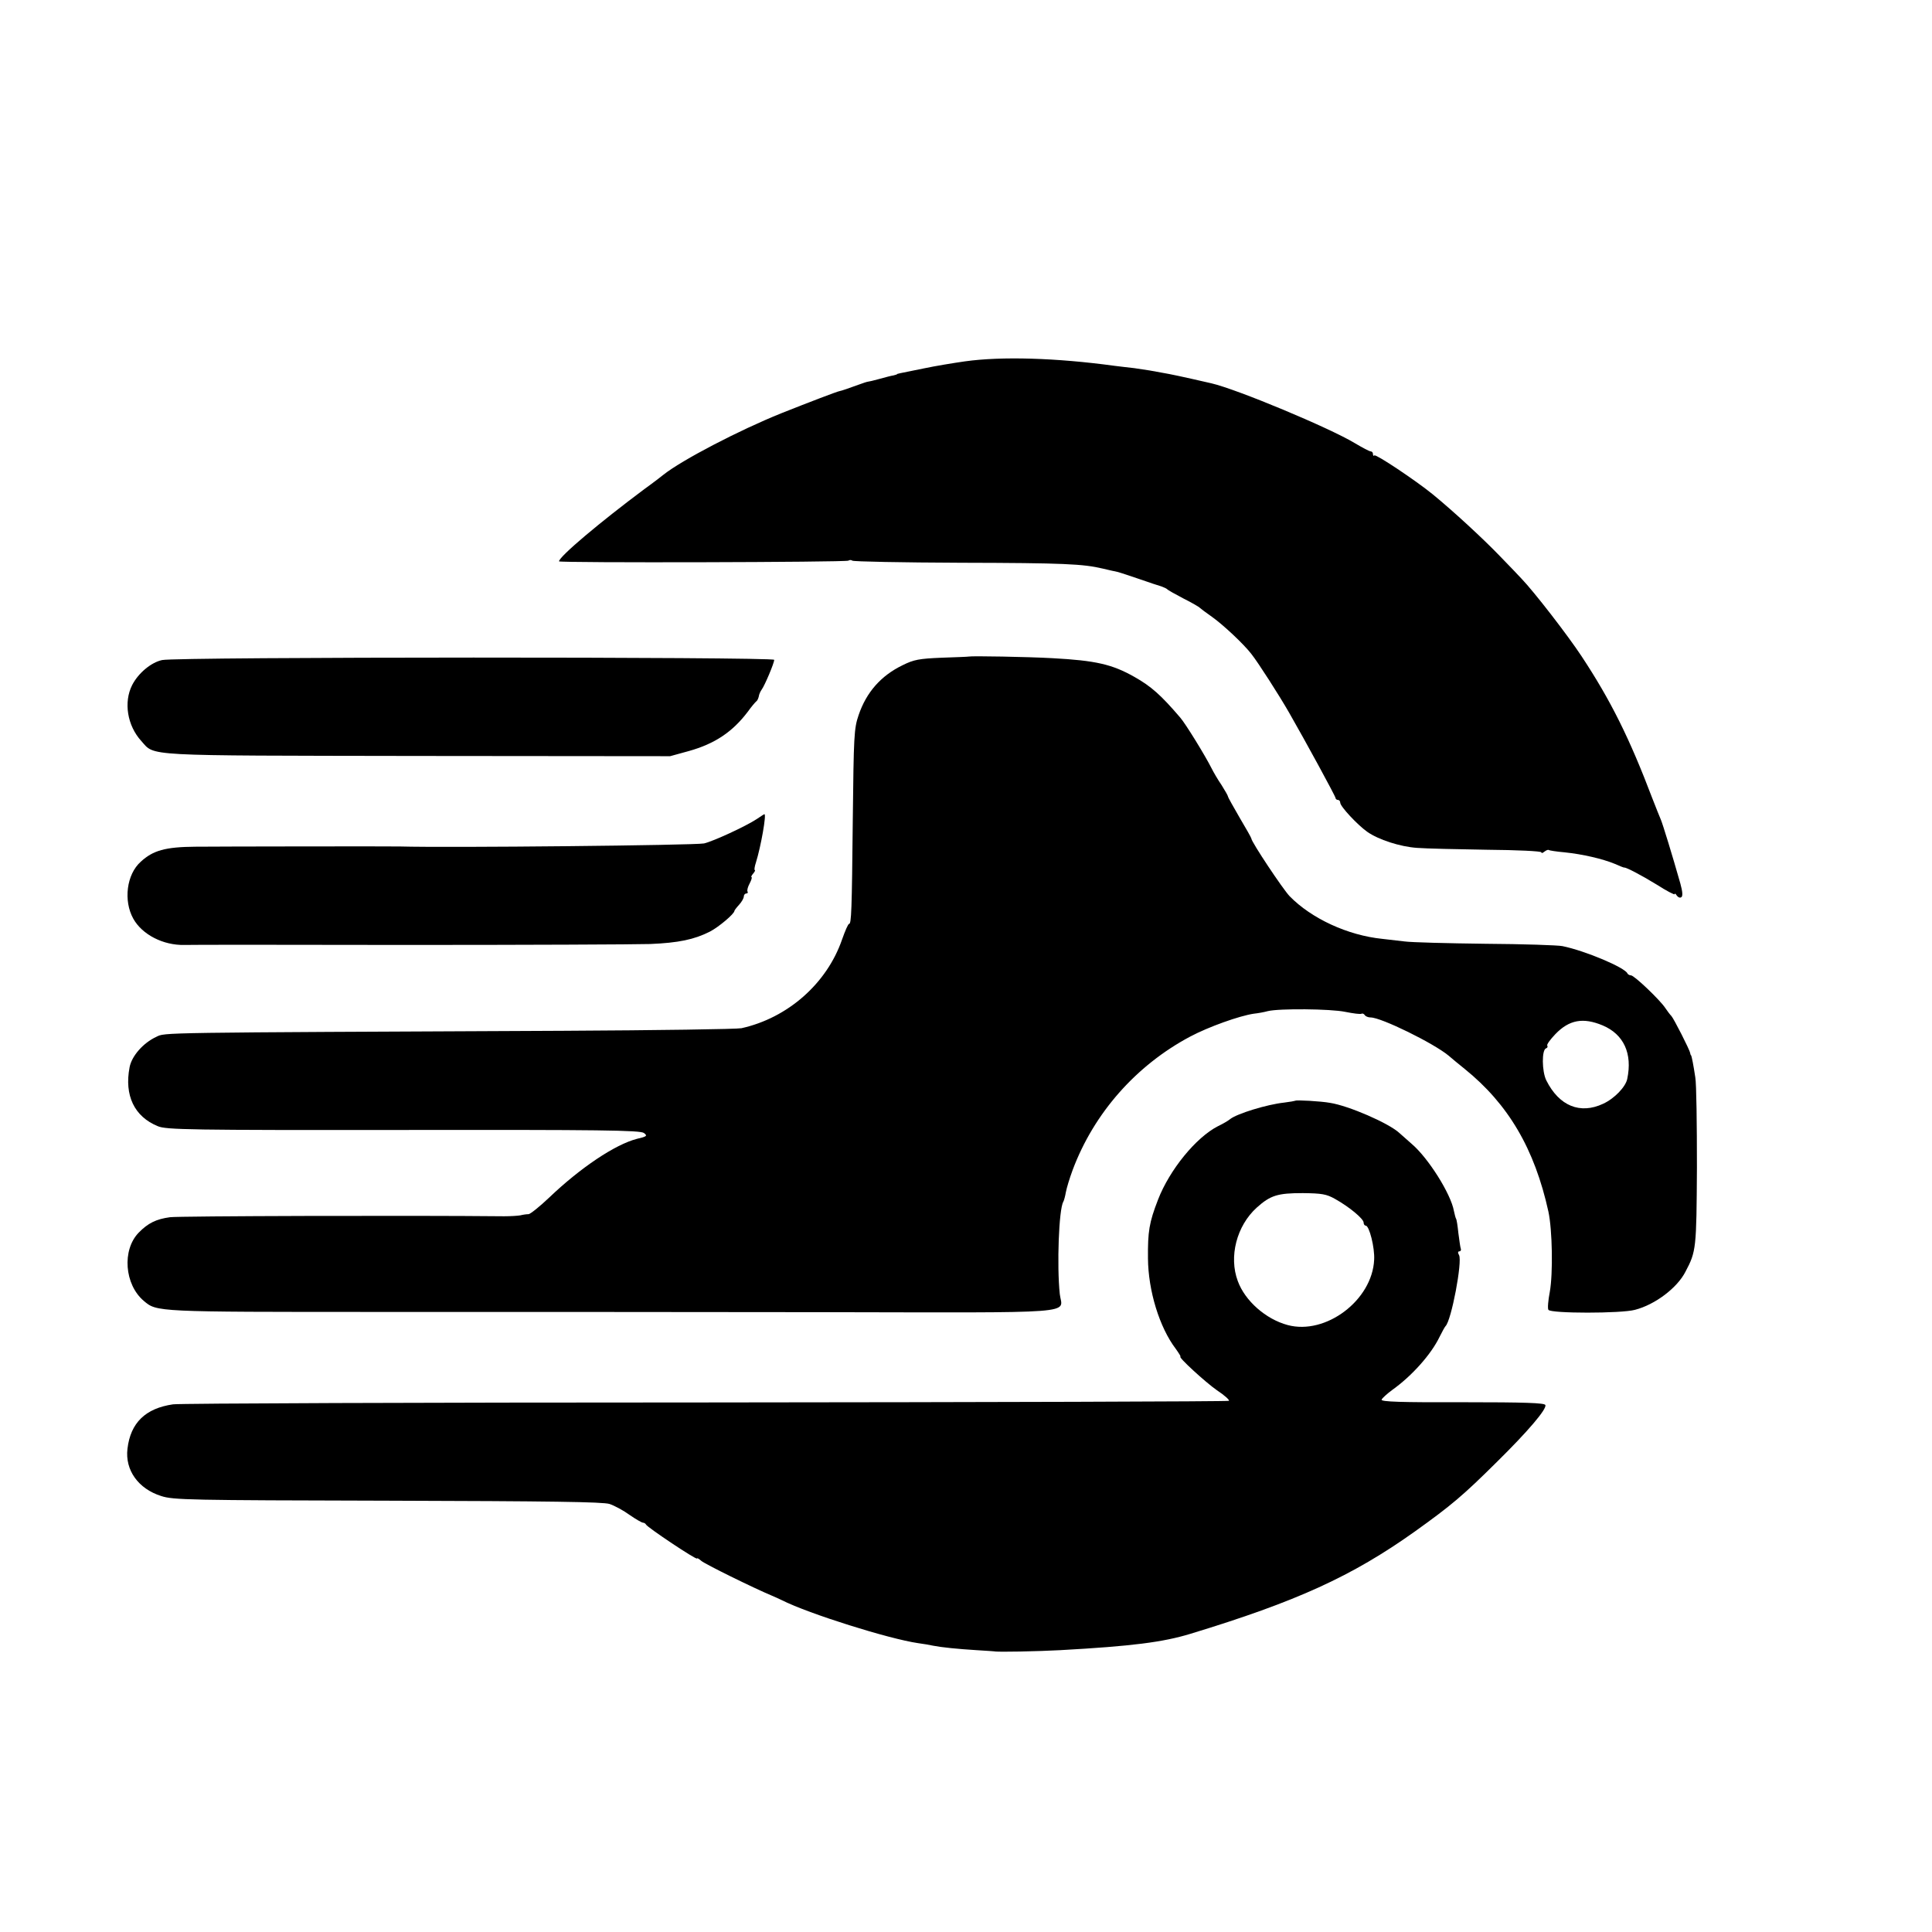
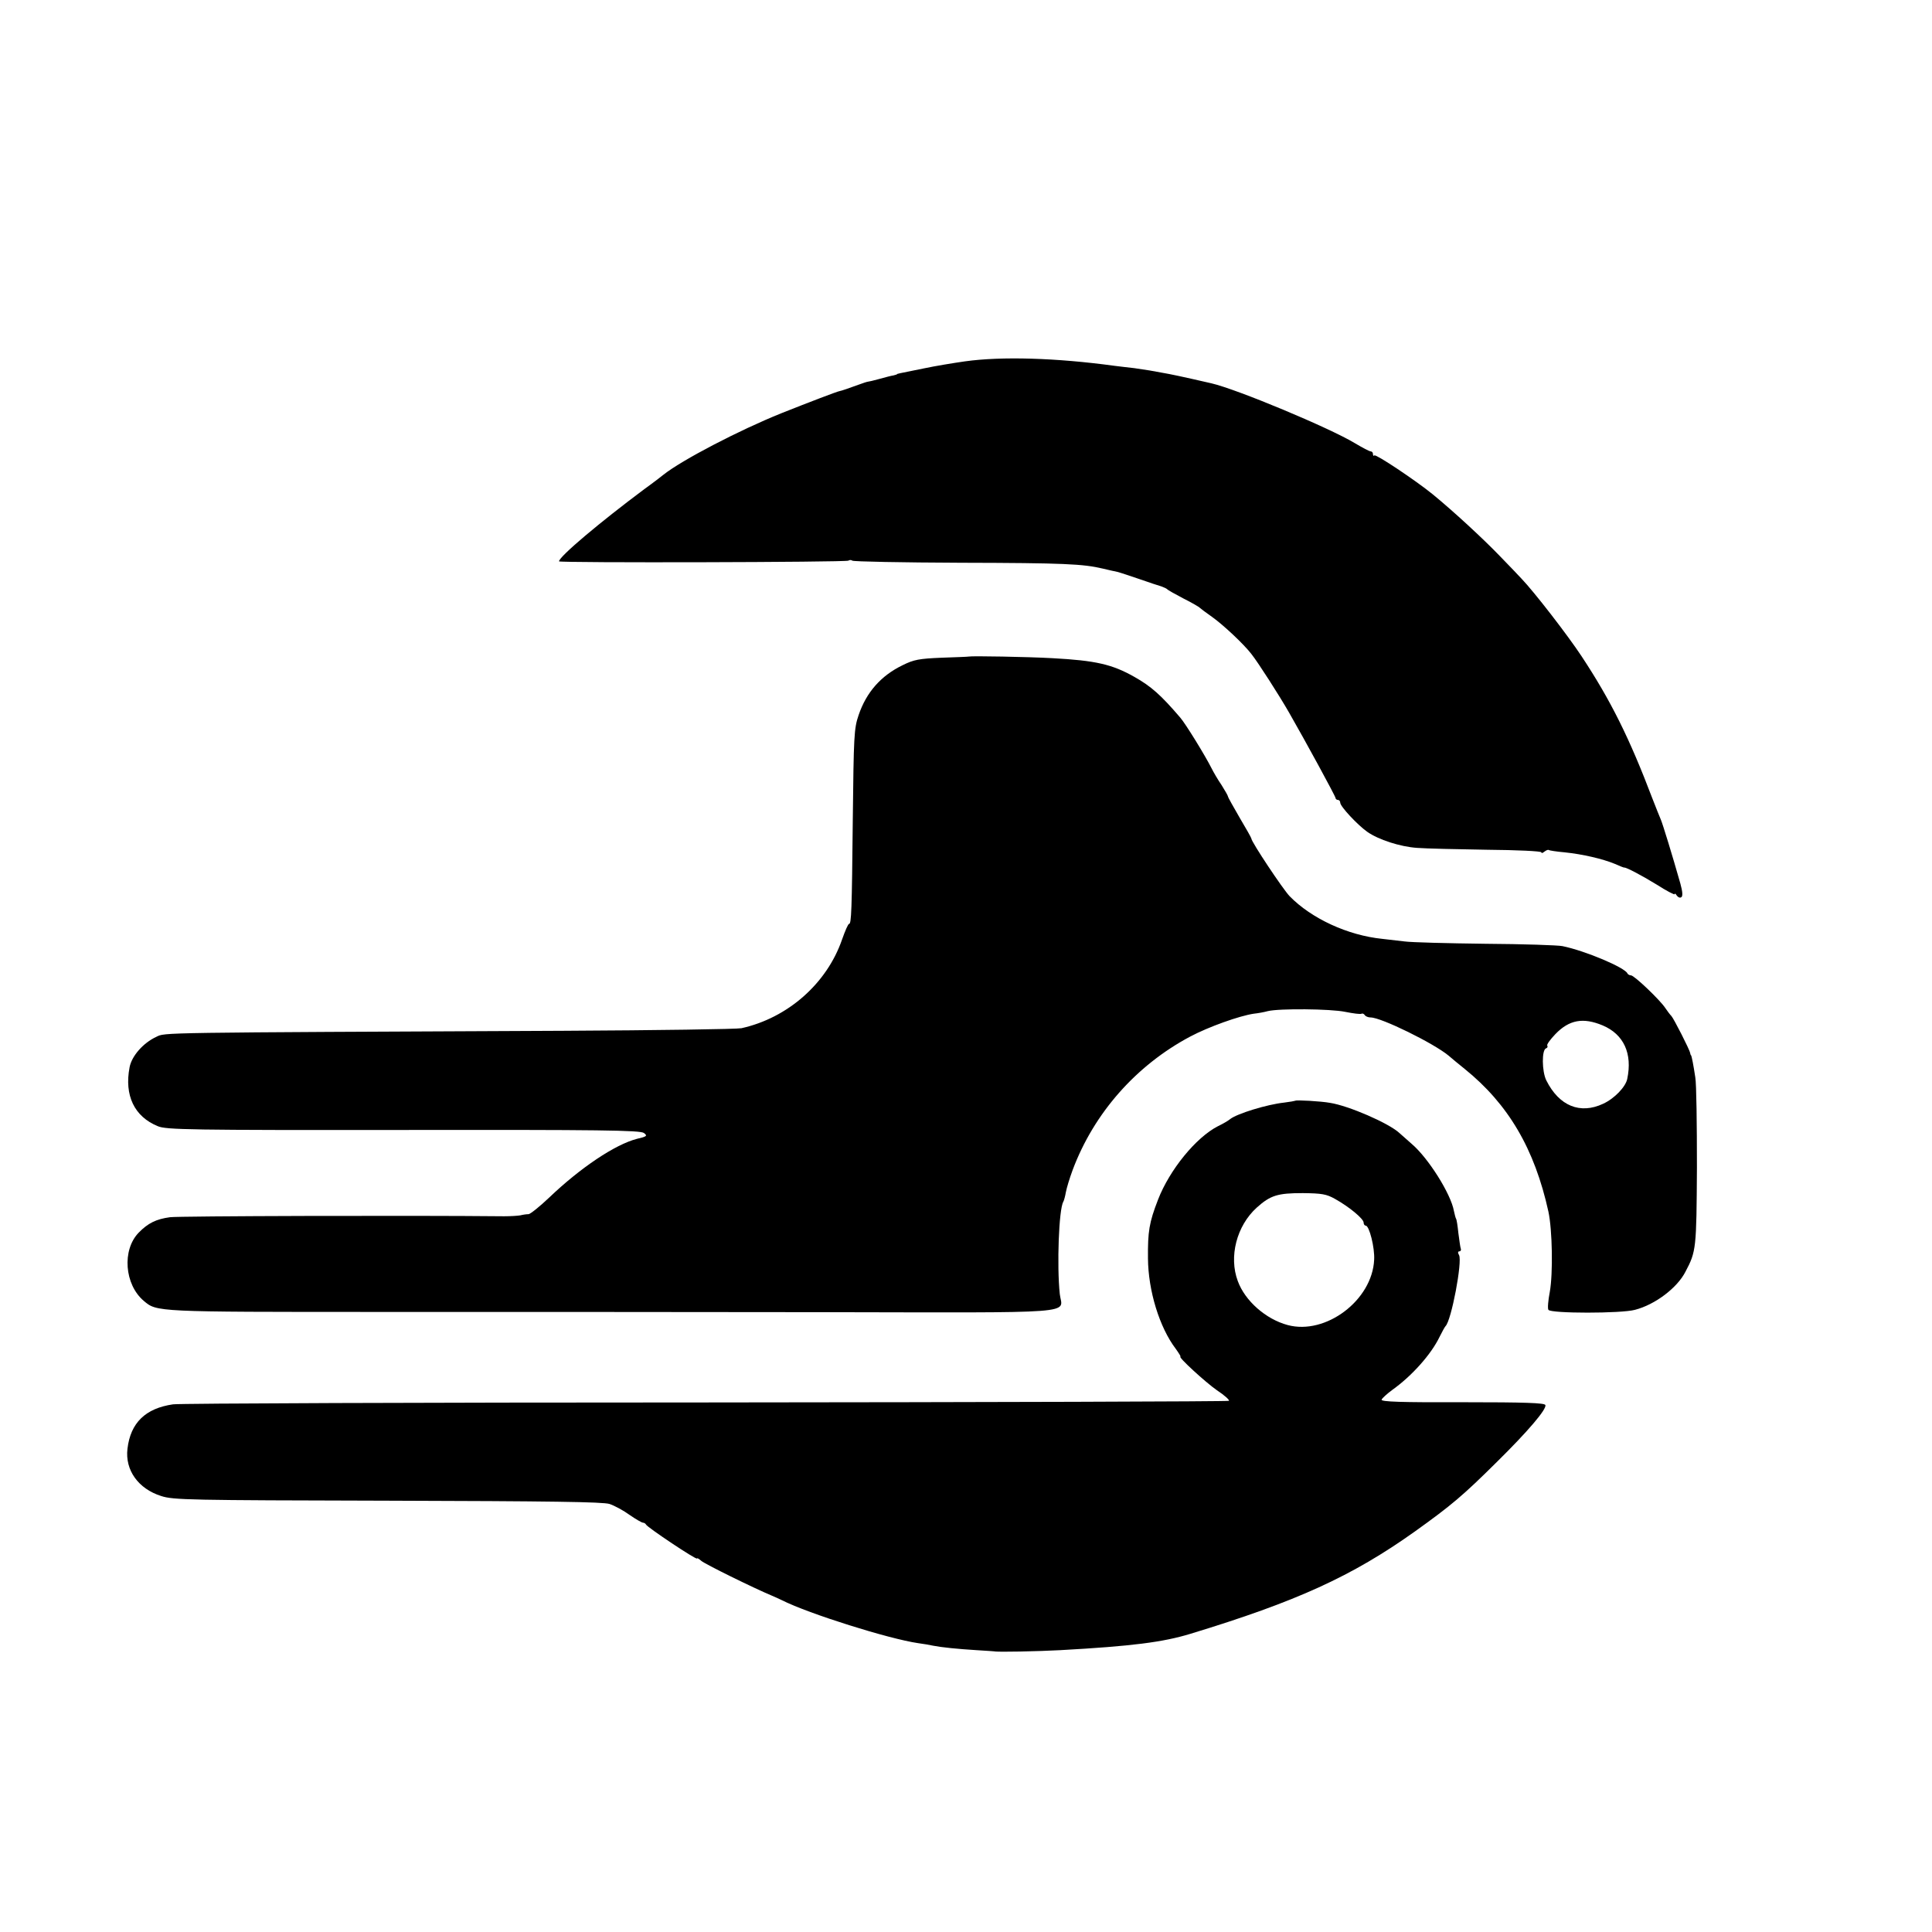
<svg xmlns="http://www.w3.org/2000/svg" version="1.0" width="826pt" height="826pt" viewBox="0 0 826 826" preserveAspectRatio="xMidYMid meet">
  <g transform="translate(0,826) scale(0.1,-0.1)" fill="#000000" stroke="none">
    <path d="M4125 6715 c-49 -7 -128 -20 -175 -30 -114 -23 -115 -23 -115 -25 0 -1 -7 -3 -15 -5 -8 -1 -35 -8 -60 -15 -25 -7 -47 -12 -50 -12 -3 0 -21 -6 -40 -13 -41 -15 -73 -26 -80 -27 -9 -1 -132 -48 -250 -95 -179 -72 -425 -200 -504 -263 -6 -5 -42 -33 -81 -61 -189 -141 -364 -288 -365 -309 0 -7 1225 -4 1237 3 6 4 13 3 17 0 4 -4 212 -8 464 -9 442 -1 522 -5 607 -25 22 -5 50 -12 62 -14 12 -3 54 -17 95 -31 40 -14 82 -28 93 -31 11 -4 22 -9 25 -12 3 -4 34 -21 70 -40 36 -18 67 -36 70 -40 3 -3 27 -21 54 -40 46 -33 133 -114 166 -157 28 -35 121 -180 162 -252 70 -122 198 -357 198 -364 0 -4 5 -8 10 -8 6 0 10 -6 10 -12 0 -16 74 -95 115 -124 48 -34 141 -64 213 -69 37 -3 172 -6 299 -8 128 -1 233 -6 233 -11 0 -5 6 -3 13 3 8 6 16 9 18 7 2 -2 33 -7 68 -10 78 -8 163 -28 214 -49 20 -9 38 -16 40 -16 8 2 73 -32 140 -73 42 -27 77 -45 77 -41 0 5 4 2 9 -6 5 -7 13 -11 19 -7 7 4 6 23 -4 59 -34 120 -75 253 -83 272 -5 11 -21 52 -36 90 -99 261 -179 421 -303 609 -60 91 -204 277 -257 332 -11 12 -52 55 -91 95 -73 76 -201 194 -289 266 -74 60 -242 172 -249 166 -3 -4 -6 -1 -6 5 0 7 -4 12 -9 12 -6 0 -36 16 -68 35 -109 66 -505 231 -613 256 -130 30 -179 40 -209 45 -18 3 -43 8 -55 10 -11 2 -41 6 -66 10 -25 3 -63 7 -85 10 -249 34 -483 41 -640 19z" />
    <path d="M4142 5453 c-4 -1 -57 -3 -117 -5 -95 -4 -118 -8 -166 -32 -93 -45 -155 -116 -188 -213 -20 -58 -21 -90 -25 -445 -4 -394 -6 -448 -16 -448 -4 0 -17 -30 -30 -67 -65 -188 -232 -335 -430 -379 -19 -4 -361 -9 -760 -11 -1761 -8 -1702 -7 -1742 -26 -56 -26 -105 -82 -114 -130 -23 -120 20 -211 121 -252 35 -15 138 -17 1049 -16 840 1 1014 -1 1029 -13 16 -12 13 -15 -30 -25 -93 -24 -241 -123 -375 -251 -40 -38 -80 -70 -88 -71 -8 0 -24 -2 -35 -5 -11 -2 -42 -4 -70 -4 -399 4 -1392 1 -1428 -4 -59 -8 -94 -25 -134 -66 -72 -74 -61 -222 22 -292 56 -47 49 -47 998 -47 491 0 1344 0 1896 -1 1130 -2 1032 -9 1022 77 -13 122 -4 364 15 395 3 5 8 24 11 41 3 17 16 60 29 95 91 243 271 447 502 570 79 42 211 89 272 98 19 2 46 7 60 11 48 12 269 10 331 -3 35 -7 66 -11 70 -8 4 2 10 0 14 -6 3 -5 14 -10 25 -10 45 0 269 -110 333 -163 14 -12 45 -38 69 -57 187 -151 299 -342 358 -610 17 -79 20 -265 6 -343 -7 -36 -10 -71 -6 -77 10 -16 312 -16 370 0 86 22 181 94 216 163 46 87 47 98 49 446 0 184 -2 357 -7 385 -8 53 -15 89 -18 94 -2 1 -3 5 -4 10 -2 14 -70 147 -80 158 -6 6 -18 22 -26 34 -22 34 -133 140 -147 140 -6 0 -13 4 -15 8 -10 25 -180 97 -278 117 -19 4 -168 9 -330 10 -162 2 -317 6 -345 10 -27 3 -70 8 -95 11 -148 15 -303 87 -396 182 -29 30 -164 233 -164 247 0 3 -22 42 -50 89 -27 47 -50 87 -50 91 0 3 -12 24 -27 48 -16 23 -35 56 -43 72 -27 54 -112 192 -134 217 -83 97 -125 134 -196 174 -95 54 -166 70 -350 80 -108 6 -344 10 -358 7z m2710 -1577 c90 -38 128 -120 105 -229 -7 -34 -55 -84 -103 -106 -98 -46 -188 -10 -243 100 -19 38 -20 131 -1 137 6 2 8 7 5 12 -3 4 13 26 35 49 59 61 118 72 202 37z" />
-     <path d="M693 5438 c-47 -10 -102 -56 -128 -107 -37 -73 -21 -173 39 -239 60 -66 -8 -62 1180 -64 l1081 -1 80 22 c111 31 187 82 252 168 15 21 32 41 36 44 5 3 9 13 11 21 1 9 7 22 12 29 13 17 54 114 54 128 0 13 -2556 13 -2617 -1z" />
-     <path d="M3235 4758 c-47 -31 -186 -95 -225 -104 -41 -8 -1089 -19 -1300 -13 -24 1 -786 0 -875 -1 -128 -1 -181 -16 -233 -64 -61 -54 -75 -167 -32 -244 38 -68 128 -114 218 -112 15 1 443 1 952 0 509 0 977 2 1040 4 120 5 188 19 255 53 37 19 105 76 105 89 0 2 9 14 20 26 11 12 20 28 20 35 0 7 5 13 11 13 5 0 8 4 5 8 -3 5 1 20 9 35 8 15 11 27 8 27 -3 0 0 7 7 15 7 8 10 15 7 15 -3 0 -1 15 5 33 21 67 46 208 36 206 -2 0 -16 -10 -33 -21z" />
    <path d="M5538 3554 c-2 -1 -23 -5 -48 -8 -74 -8 -200 -47 -230 -70 -8 -7 -32 -21 -53 -31 -94 -48 -207 -187 -256 -314 -38 -98 -44 -136 -43 -251 1 -138 49 -295 119 -387 13 -18 22 -33 20 -33 -13 0 107 -110 156 -144 32 -21 55 -42 51 -45 -3 -3 -1008 -6 -2232 -7 -1225 0 -2252 -4 -2282 -8 -118 -17 -182 -79 -195 -190 -11 -91 46 -171 144 -202 52 -17 119 -18 968 -20 700 -2 920 -5 949 -14 21 -7 60 -28 86 -47 26 -18 52 -33 57 -33 5 0 11 -4 13 -8 4 -11 218 -154 218 -145 0 3 8 -1 18 -10 14 -13 223 -116 302 -149 14 -6 32 -14 42 -19 117 -59 459 -166 583 -184 23 -3 52 -8 65 -11 35 -7 104 -14 185 -19 39 -2 72 -5 75 -5 13 -4 192 0 283 5 307 17 439 34 557 70 453 138 689 245 960 438 155 111 205 153 350 297 131 129 214 226 207 243 -3 9 -84 12 -355 12 -261 -1 -349 2 -345 11 2 6 23 25 46 42 84 60 166 152 202 227 11 22 22 42 25 45 25 23 73 277 58 304 -6 10 -5 16 1 16 6 0 9 6 6 13 -2 6 -6 36 -10 66 -3 29 -7 57 -10 61 -2 3 -6 19 -9 33 -13 73 -110 227 -181 287 -16 14 -40 35 -52 46 -45 42 -218 117 -297 129 -38 7 -145 13 -148 9z m170 -420 c61 -34 122 -85 122 -101 0 -7 4 -13 9 -13 15 0 39 -94 36 -146 -8 -173 -207 -323 -370 -279 -93 25 -182 103 -213 188 -39 104 -5 236 81 314 59 53 90 62 197 62 81 -1 101 -4 138 -25z" />
  </g>
</svg>